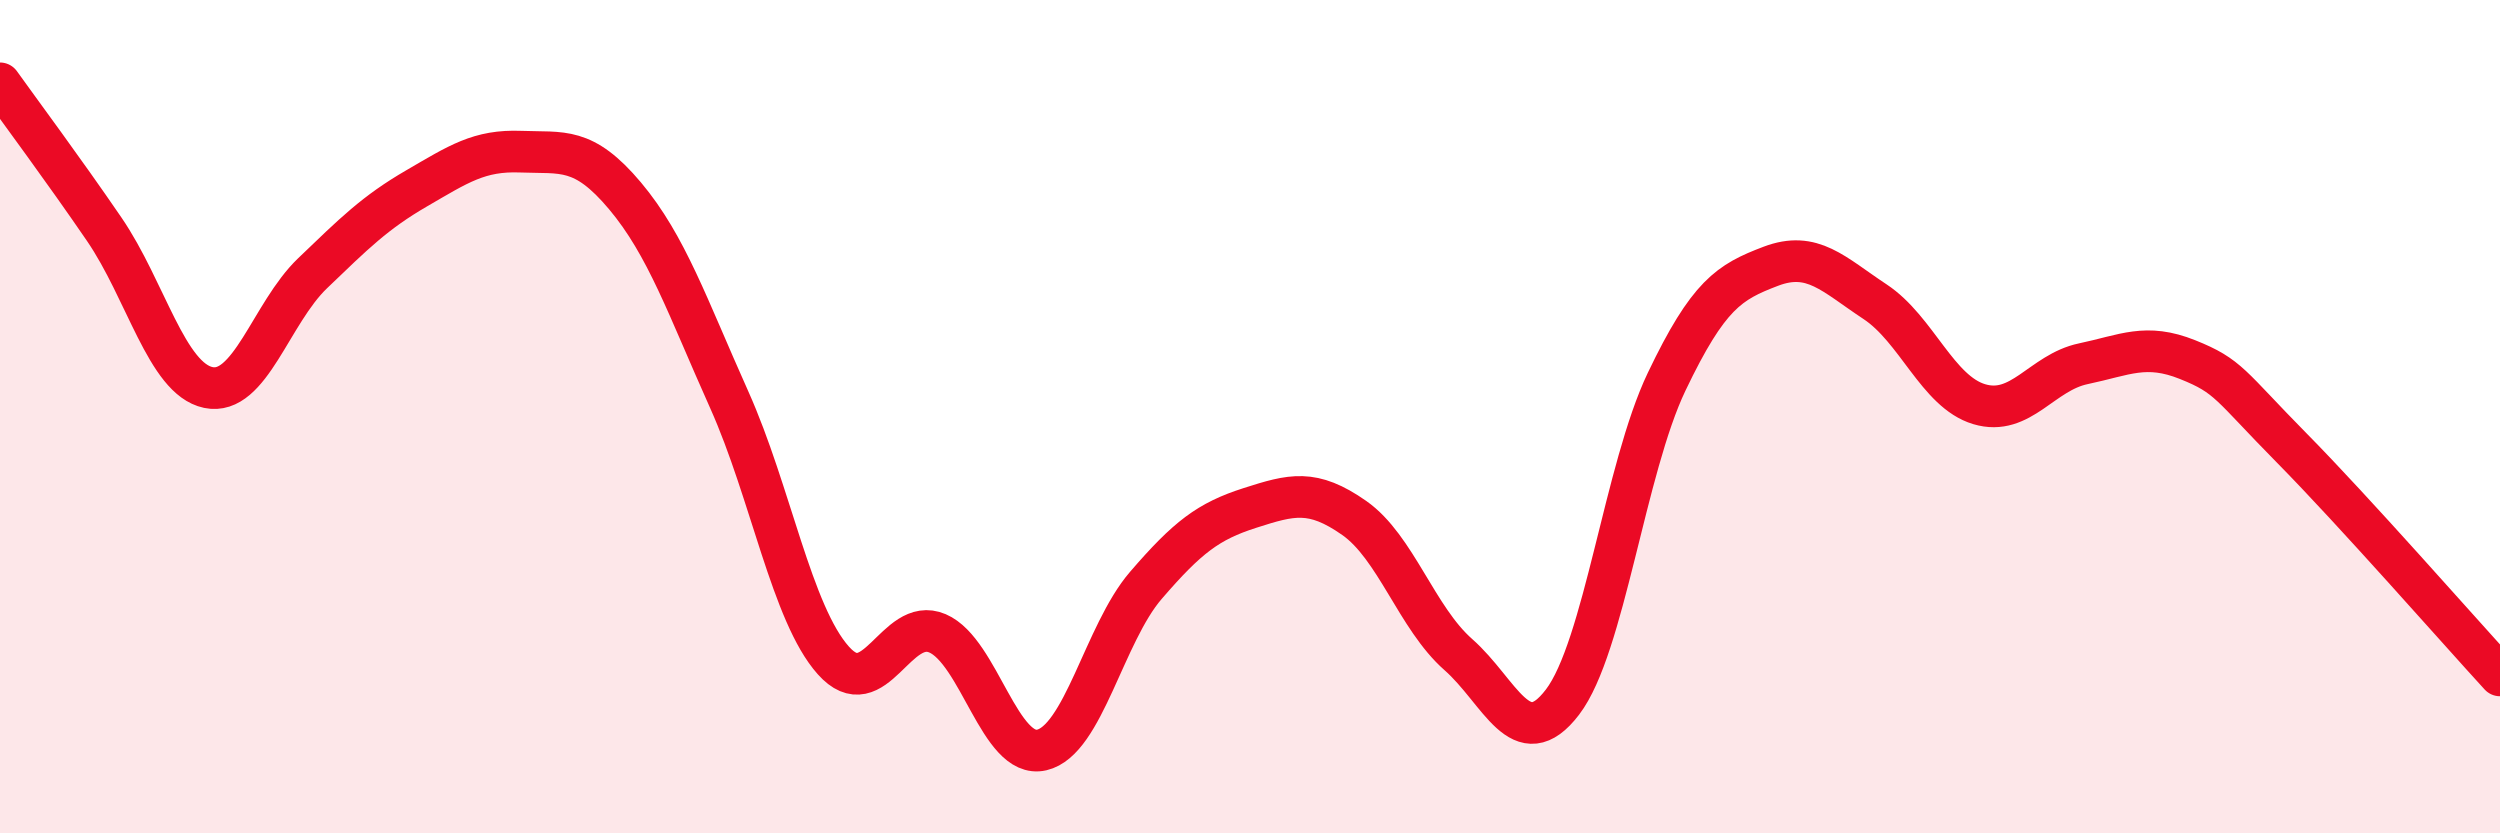
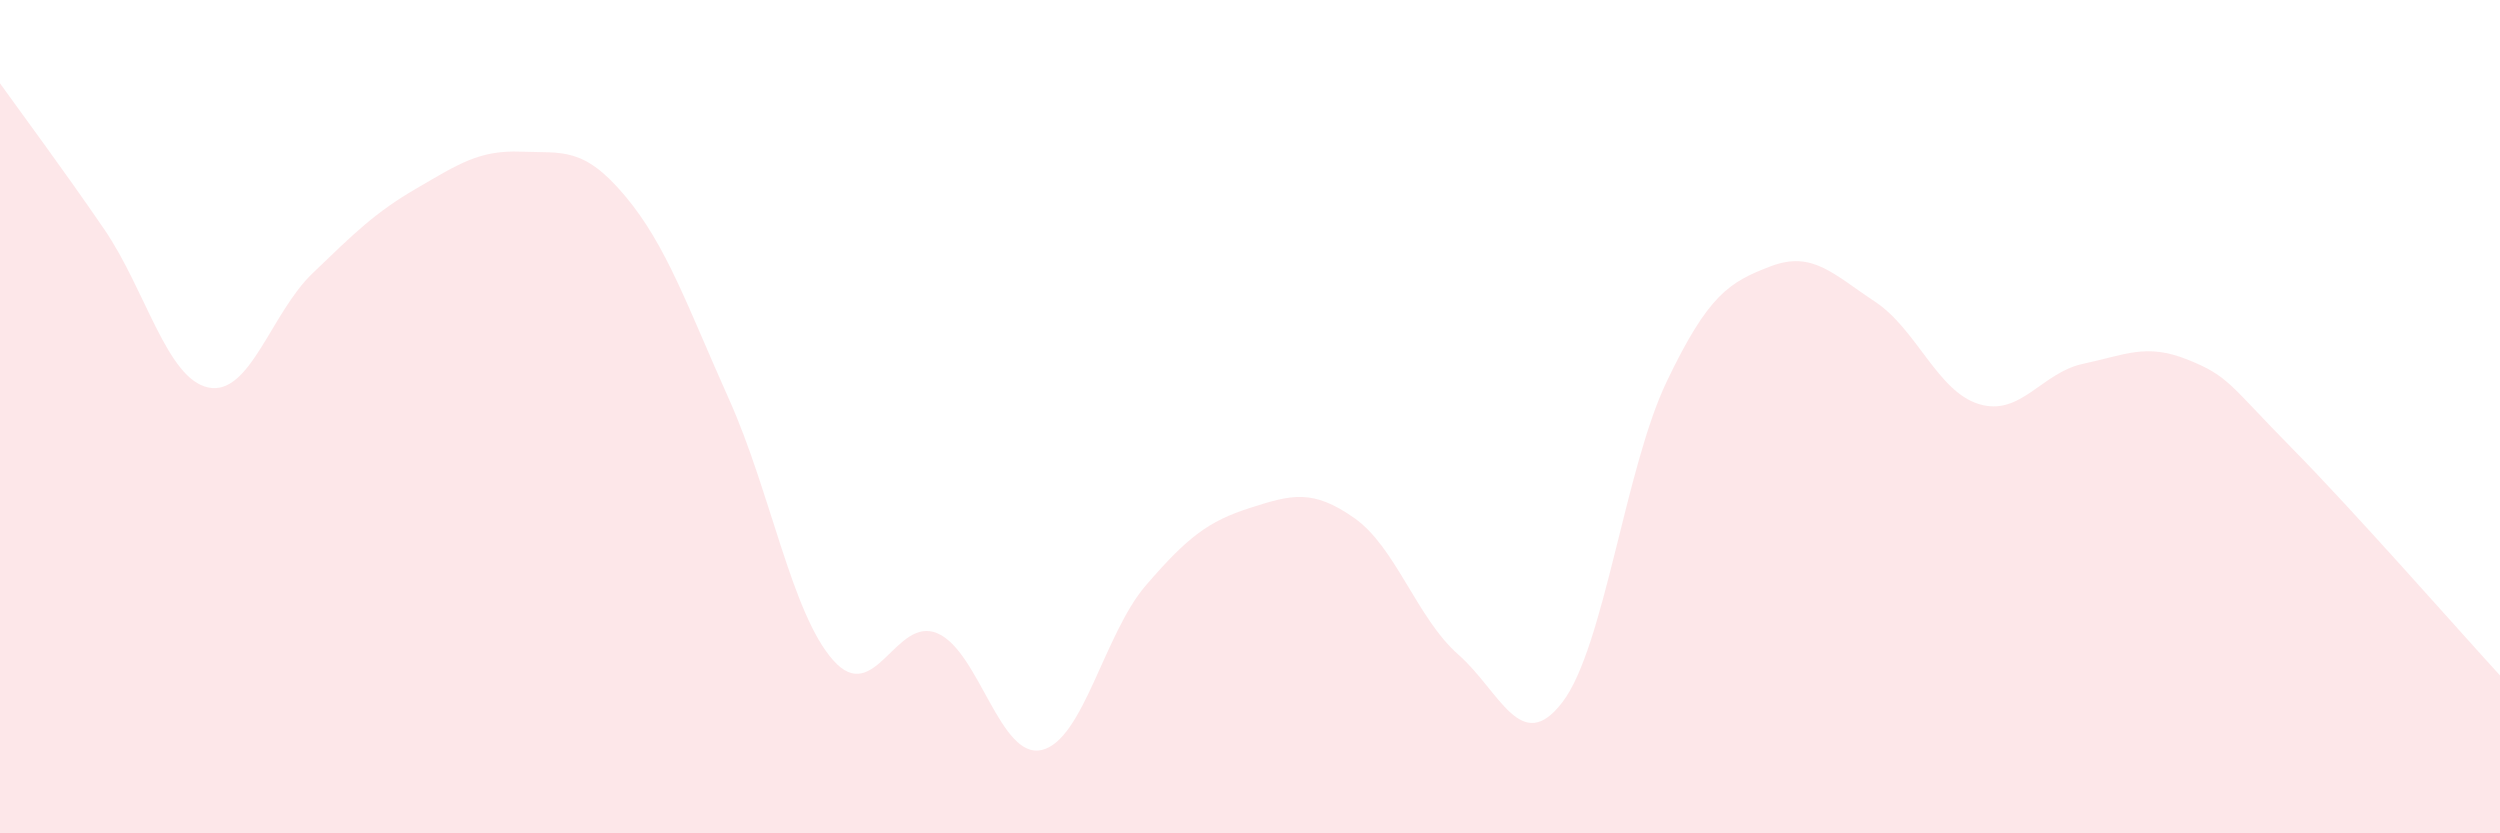
<svg xmlns="http://www.w3.org/2000/svg" width="60" height="20" viewBox="0 0 60 20">
  <path d="M 0,2 C 0.5,2.7 1.5,4.04 2.5,5.5 C 3.5,6.96 4,9.09 5,9.3 C 6,9.51 6.5,7.52 7.5,6.56 C 8.5,5.6 9,5.1 10,4.52 C 11,3.94 11.5,3.6 12.5,3.64 C 13.5,3.68 14,3.51 15,4.7 C 16,5.89 16.5,7.36 17.5,9.59 C 18.5,11.82 19,14.73 20,15.85 C 21,16.97 21.5,14.77 22.5,15.2 C 23.5,15.63 24,18.23 25,18 C 26,17.77 26.5,15.21 27.5,14.05 C 28.5,12.89 29,12.51 30,12.19 C 31,11.87 31.5,11.73 32.5,12.43 C 33.5,13.13 34,14.83 35,15.71 C 36,16.59 36.5,18.16 37.5,16.85 C 38.5,15.54 39,11.25 40,9.16 C 41,7.07 41.5,6.77 42.5,6.39 C 43.5,6.01 44,6.58 45,7.24 C 46,7.9 46.5,9.4 47.5,9.7 C 48.5,10 49,8.94 50,8.73 C 51,8.52 51.5,8.23 52.5,8.63 C 53.5,9.03 53.5,9.23 55,10.75 C 56.5,12.27 59,15.12 60,16.21L60 20L0 20Z" fill="#EB0A25" opacity="0.1" stroke-linecap="round" stroke-linejoin="round" />
-   <path d="M 0,2 C 0.5,2.7 1.5,4.04 2.5,5.5 C 3.5,6.96 4,9.09 5,9.3 C 6,9.51 6.5,7.52 7.5,6.56 C 8.5,5.6 9,5.1 10,4.52 C 11,3.94 11.5,3.6 12.5,3.64 C 13.5,3.68 14,3.51 15,4.7 C 16,5.89 16.5,7.36 17.5,9.59 C 18.5,11.82 19,14.73 20,15.85 C 21,16.97 21.5,14.77 22.5,15.2 C 23.5,15.63 24,18.23 25,18 C 26,17.77 26.5,15.21 27.5,14.05 C 28.5,12.89 29,12.51 30,12.19 C 31,11.87 31.5,11.73 32.5,12.43 C 33.5,13.13 34,14.83 35,15.71 C 36,16.59 36.5,18.16 37.5,16.85 C 38.5,15.54 39,11.25 40,9.16 C 41,7.07 41.5,6.77 42.5,6.39 C 43.5,6.01 44,6.58 45,7.24 C 46,7.9 46.5,9.4 47.5,9.7 C 48.5,10 49,8.94 50,8.73 C 51,8.52 51.5,8.23 52.5,8.63 C 53.5,9.03 53.5,9.23 55,10.75 C 56.5,12.27 59,15.12 60,16.21" stroke="#EB0A25" stroke-width="1" fill="none" stroke-linecap="round" stroke-linejoin="round" />
</svg>